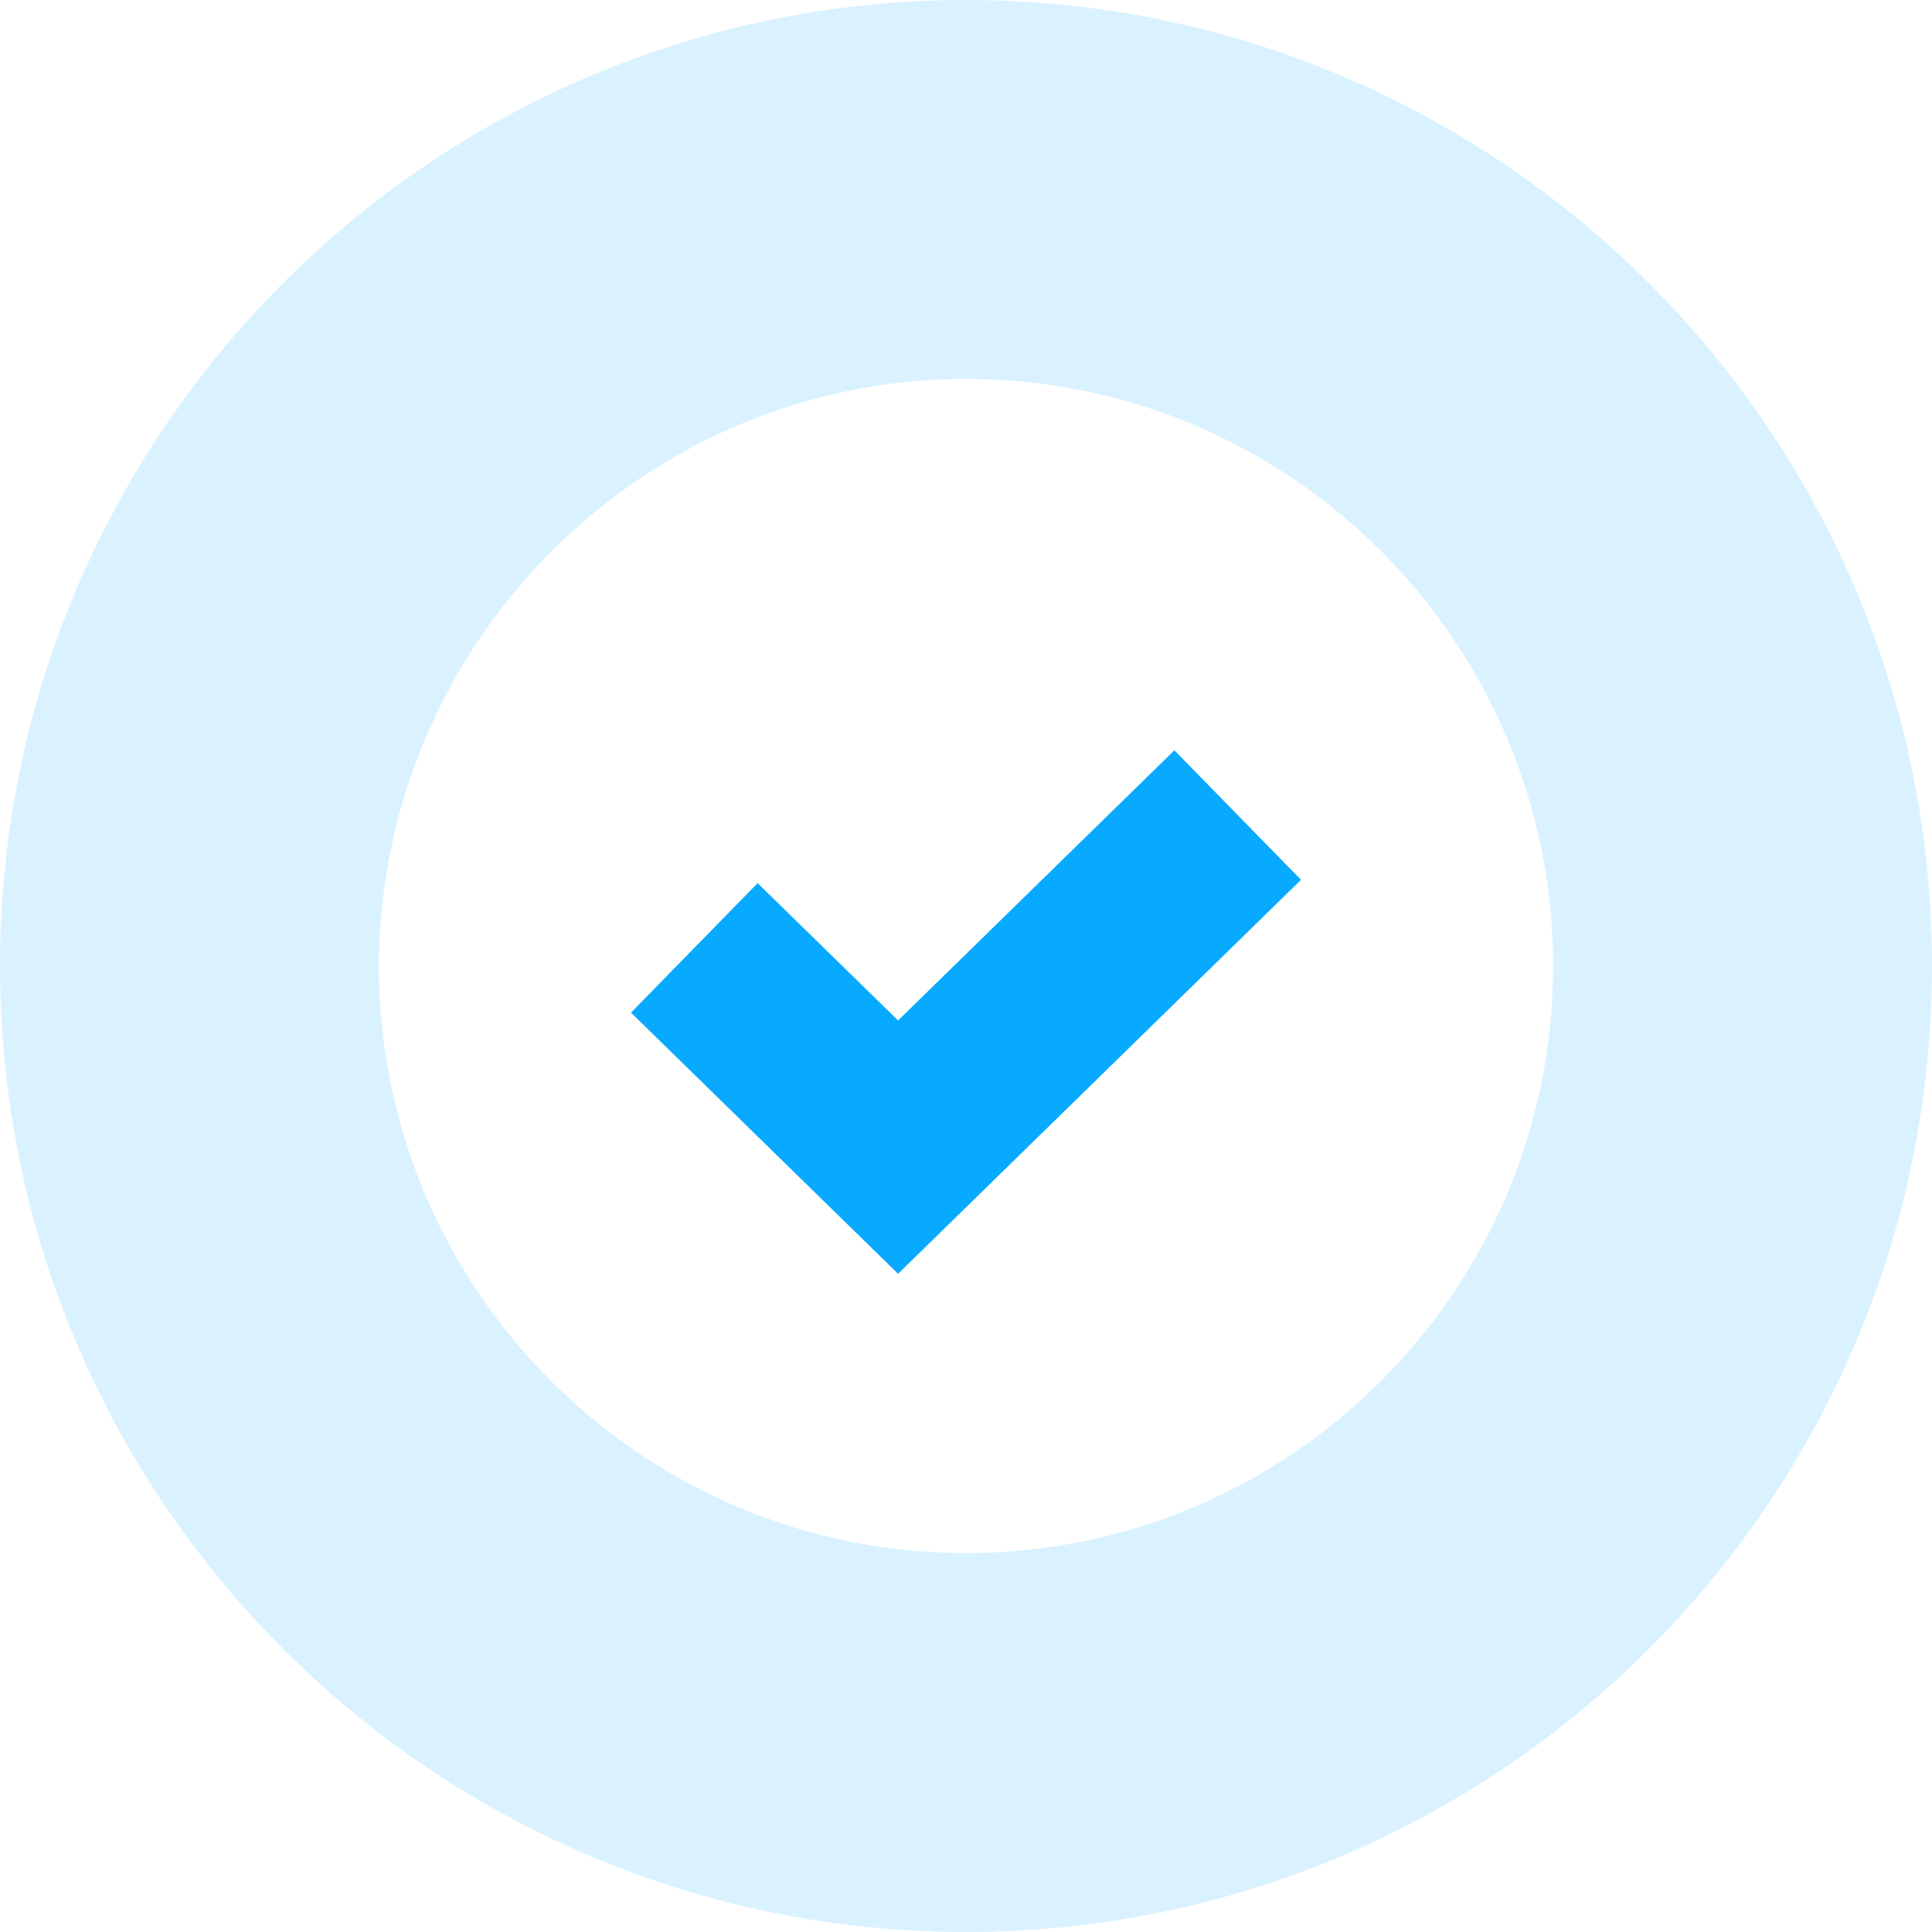
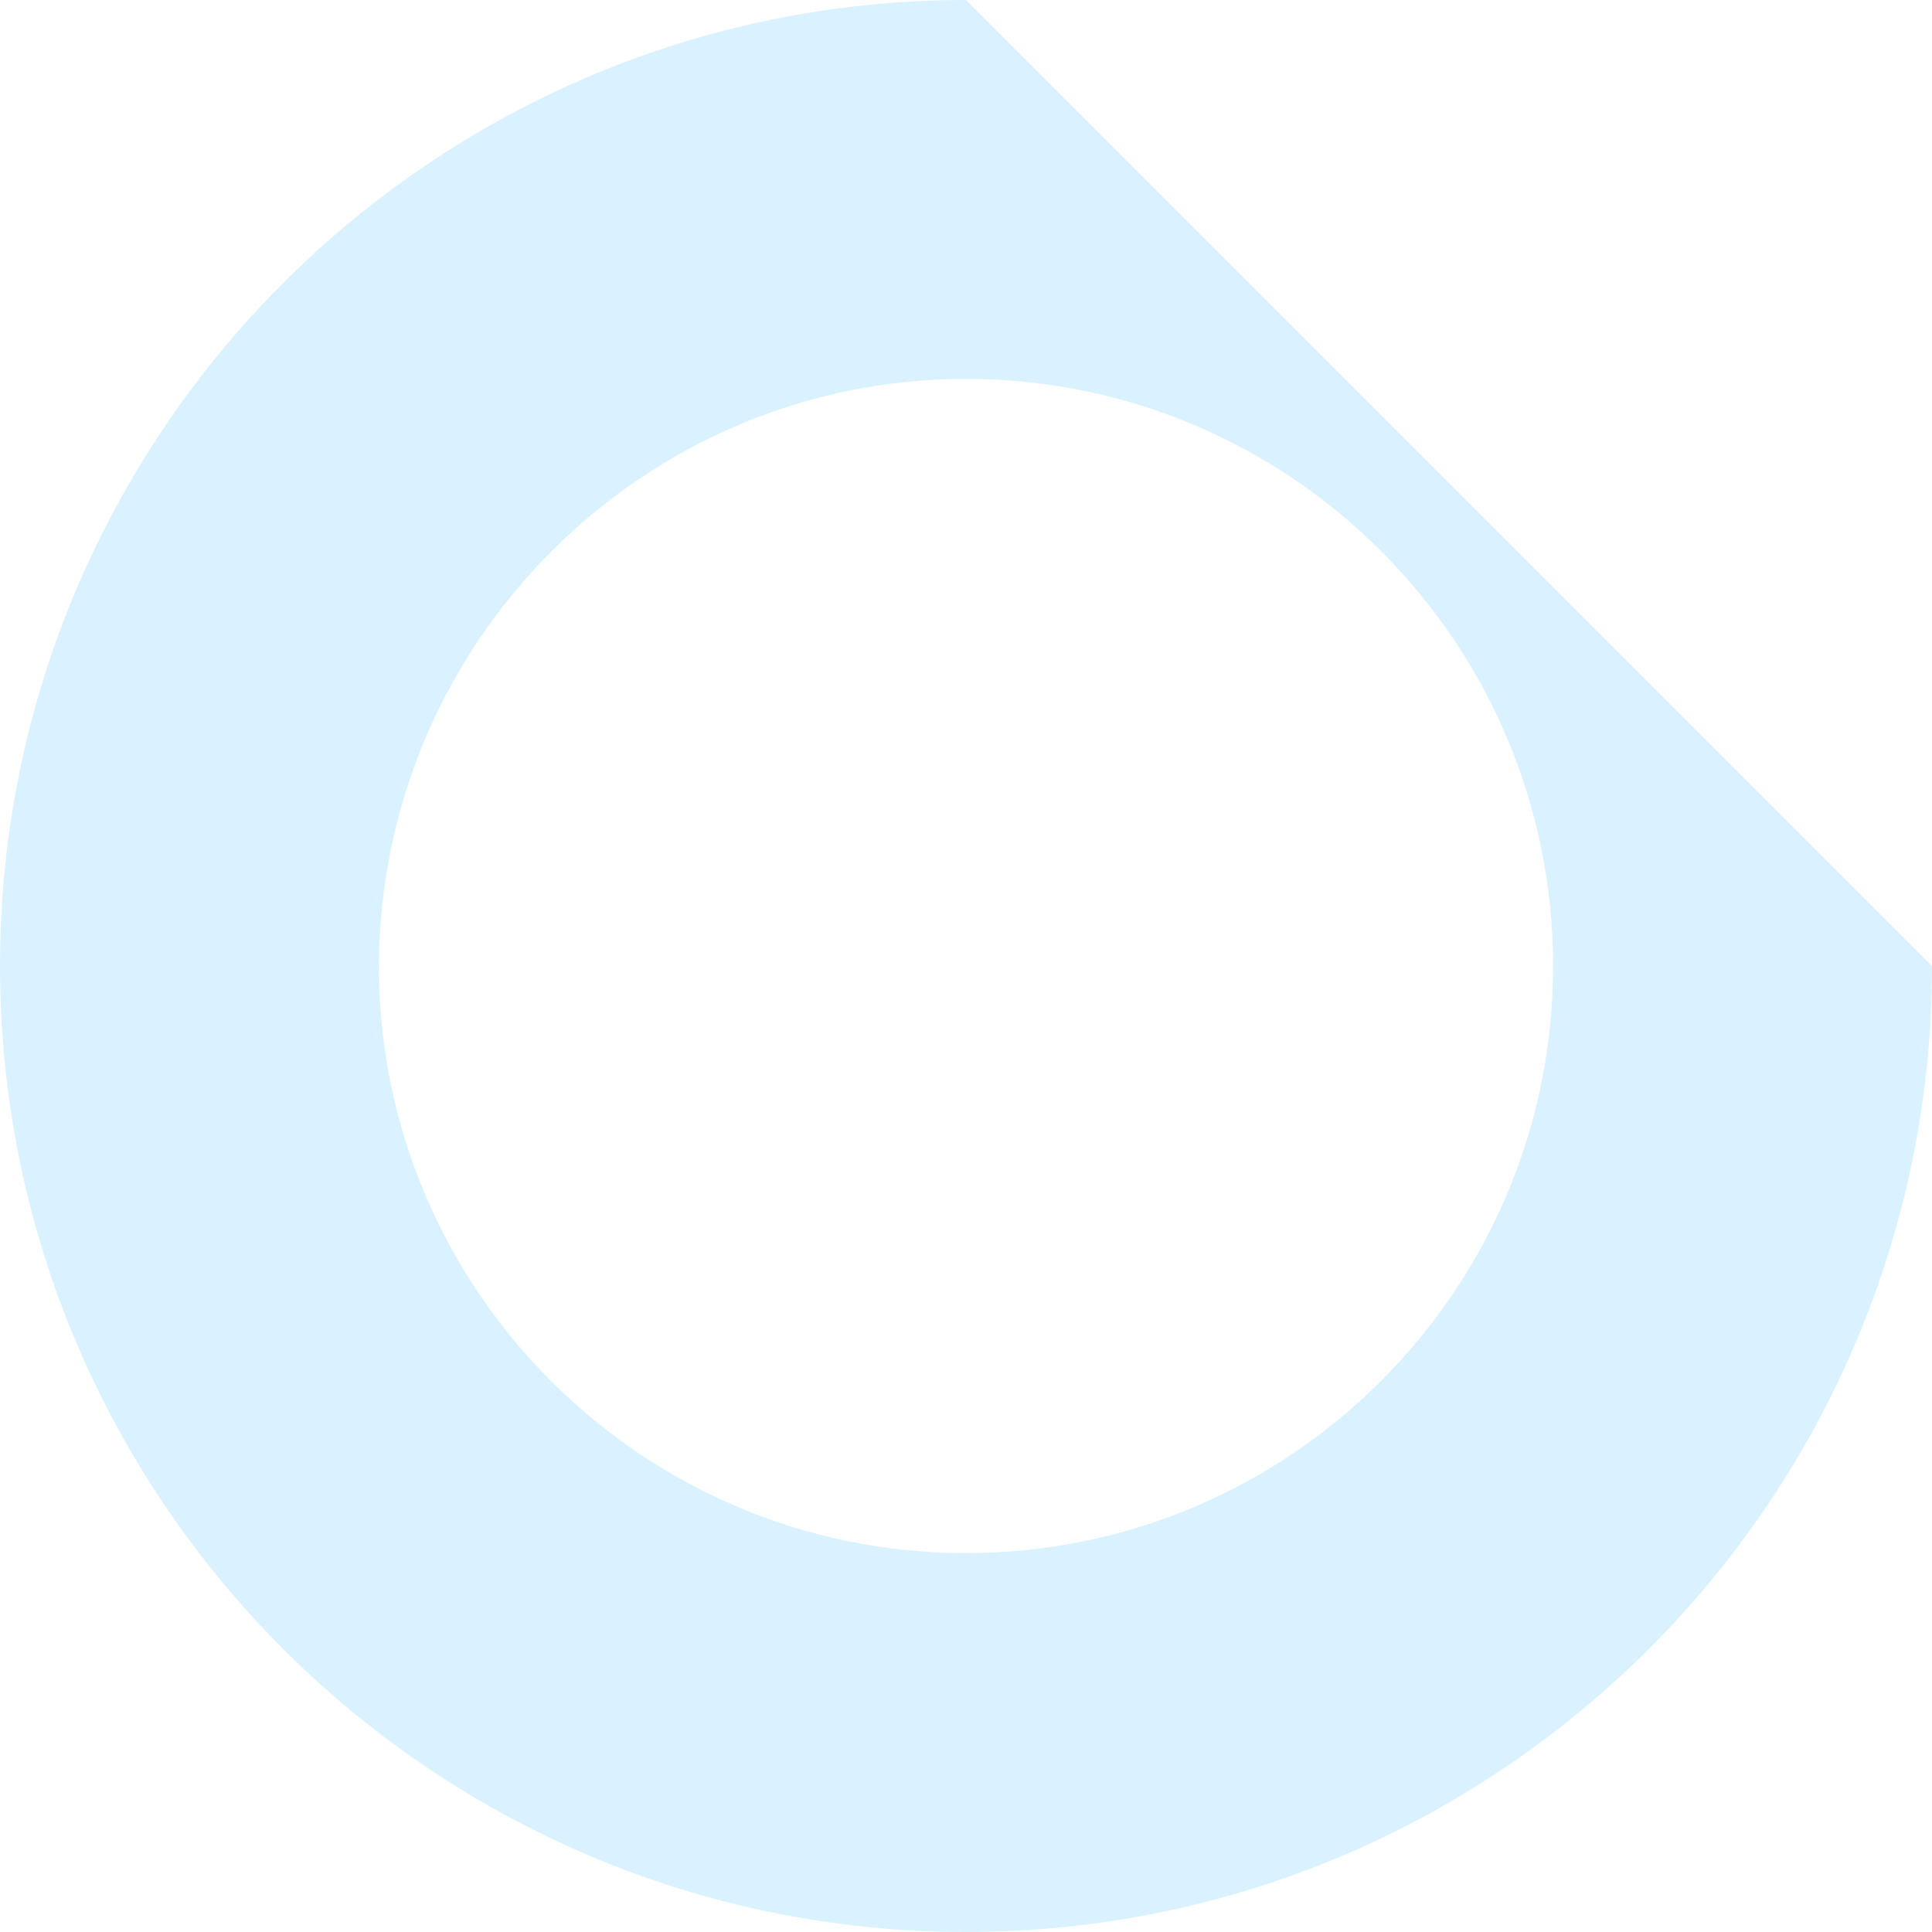
<svg xmlns="http://www.w3.org/2000/svg" fill="none" viewBox="0 0 64 64">
-   <path d="M32 12.552c10.727 0 19.448 8.72 19.448 19.448 0 10.727-8.72 19.448-19.448 19.448-10.727 0-19.448-8.72-19.448-19.448.036-10.727 8.757-19.448 19.448-19.448zM32 0C14.34 0 0 14.34 0 32s14.34 32 32 32 32-14.34 32-32S49.66 0 32 0z" fill="#08AAFF" fill-opacity=".15" />
-   <path d="M23 31.4l6.75 6.6L41 27" stroke="#08AAFF" stroke-width="6" />
+   <path d="M32 12.552c10.727 0 19.448 8.72 19.448 19.448 0 10.727-8.72 19.448-19.448 19.448-10.727 0-19.448-8.72-19.448-19.448.036-10.727 8.757-19.448 19.448-19.448zM32 0C14.34 0 0 14.34 0 32s14.34 32 32 32 32-14.34 32-32z" fill="#08AAFF" fill-opacity=".15" />
</svg>